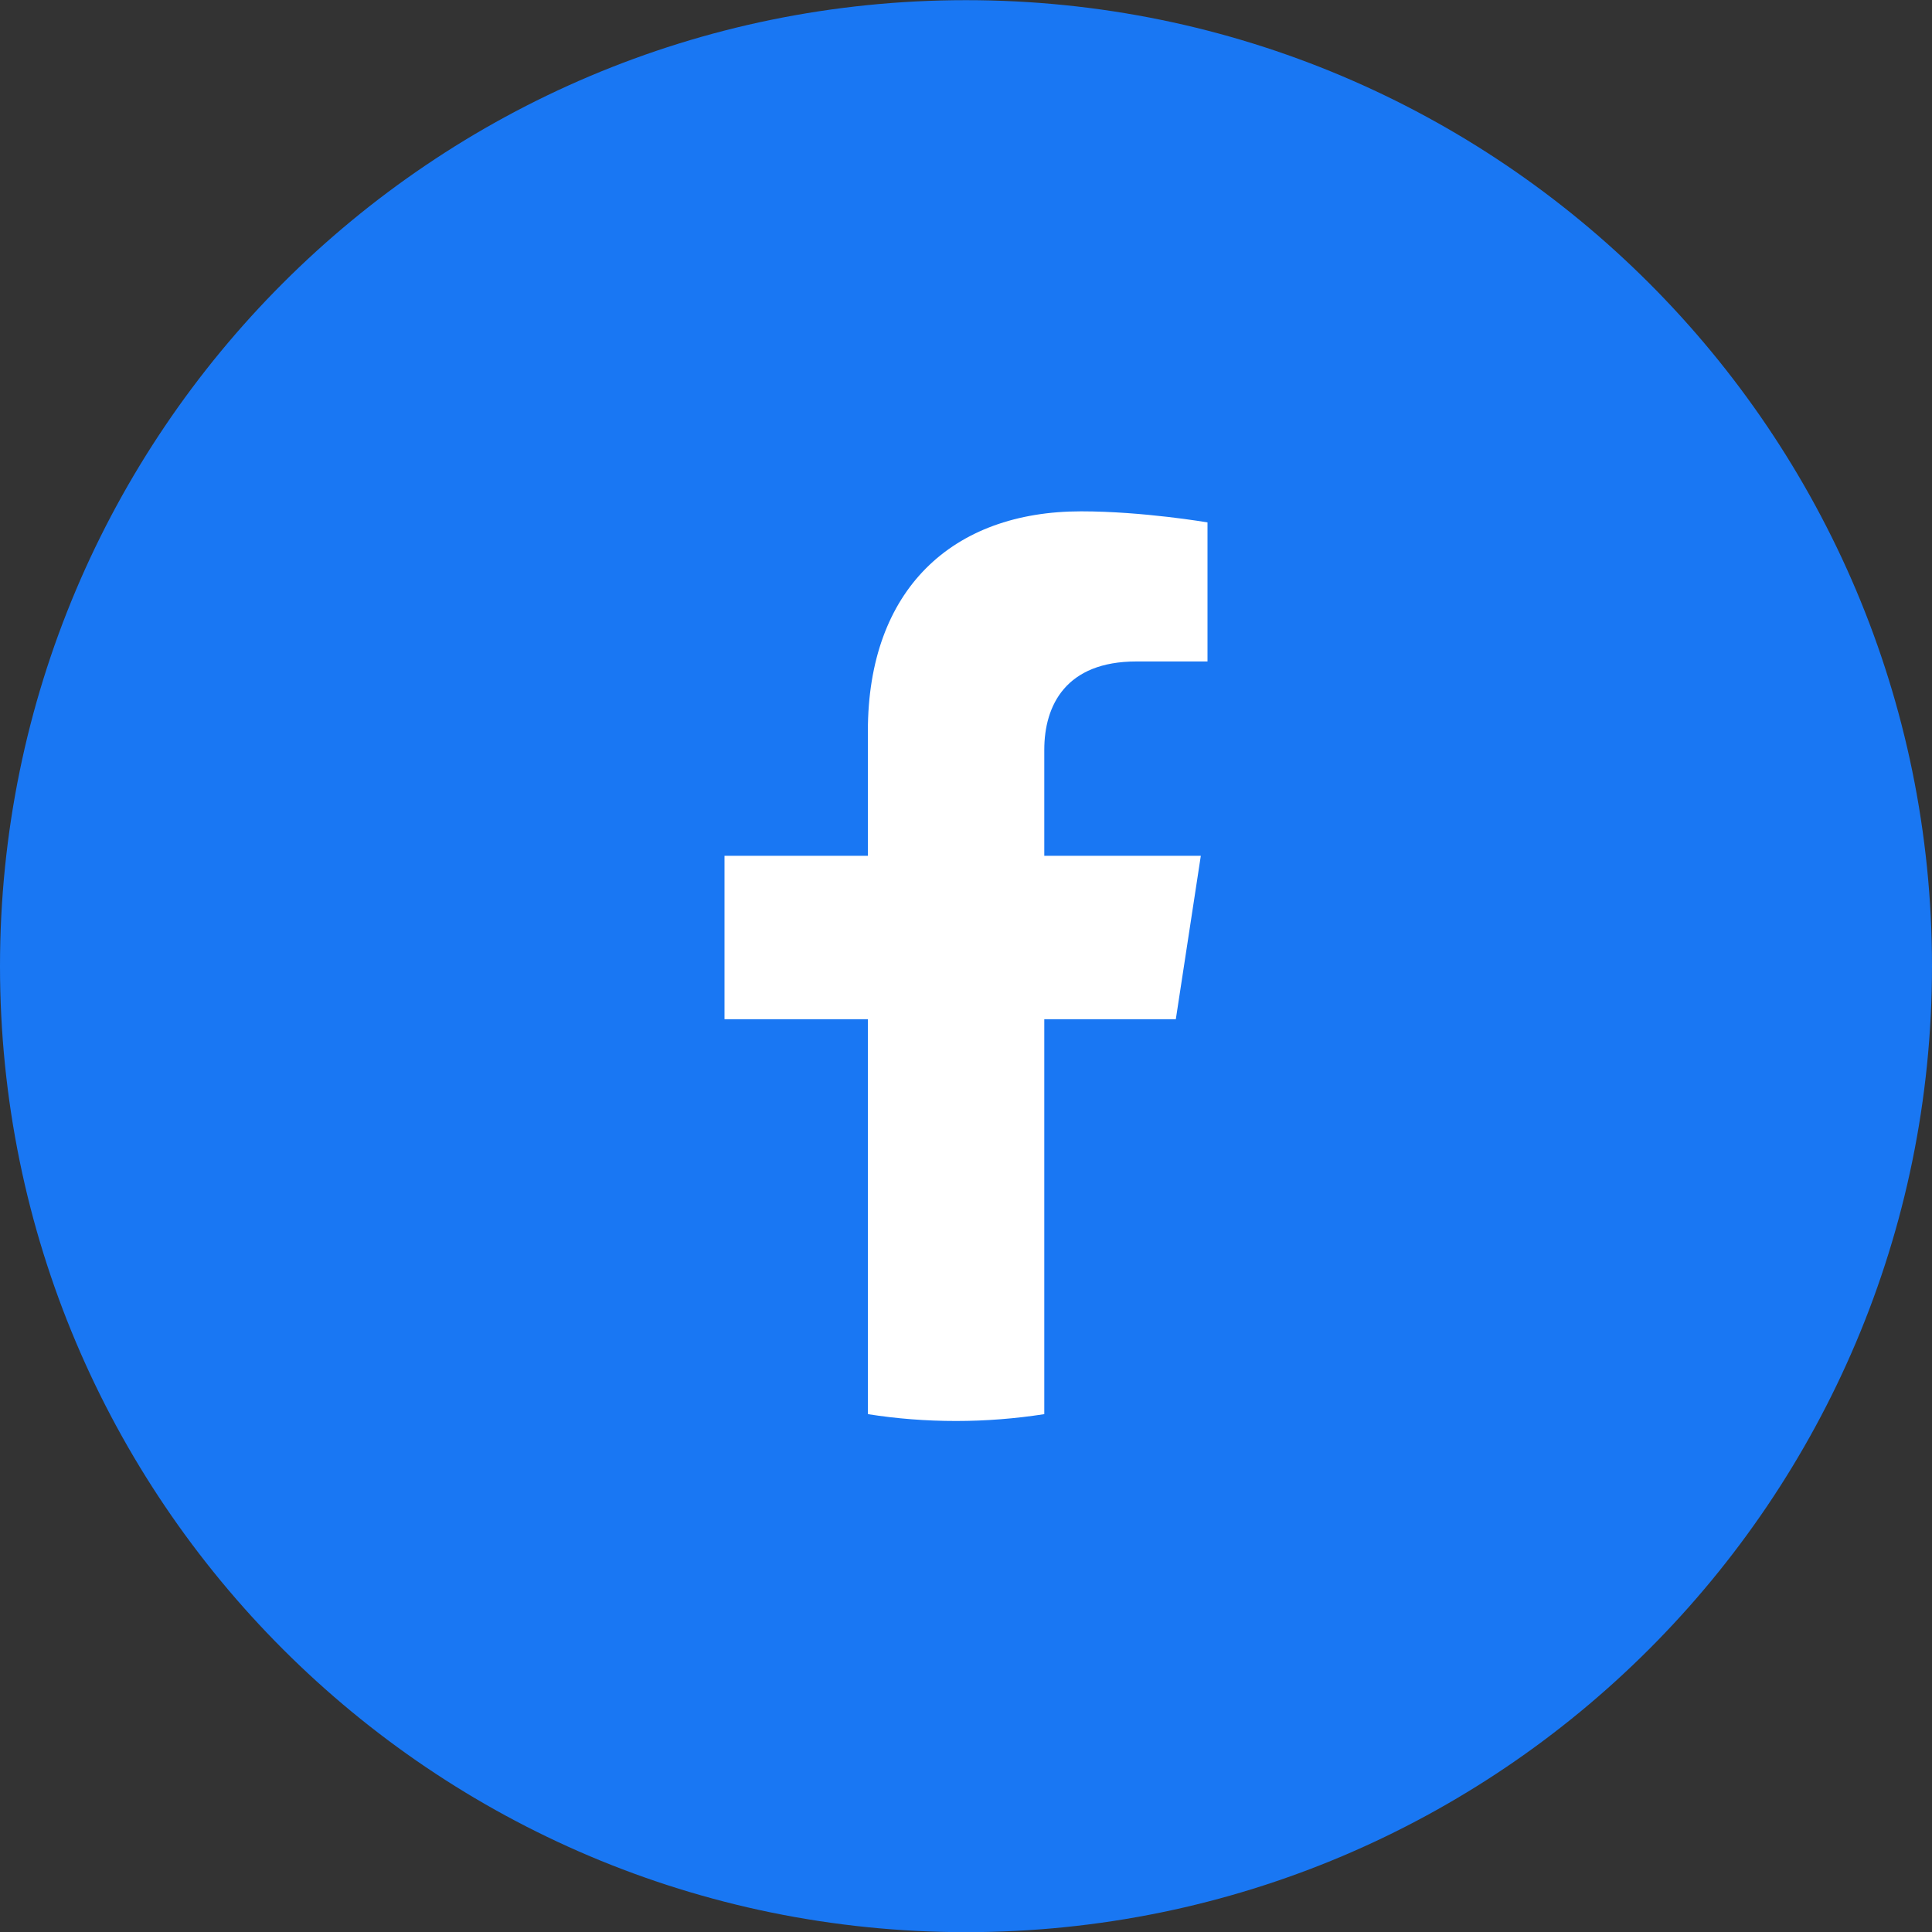
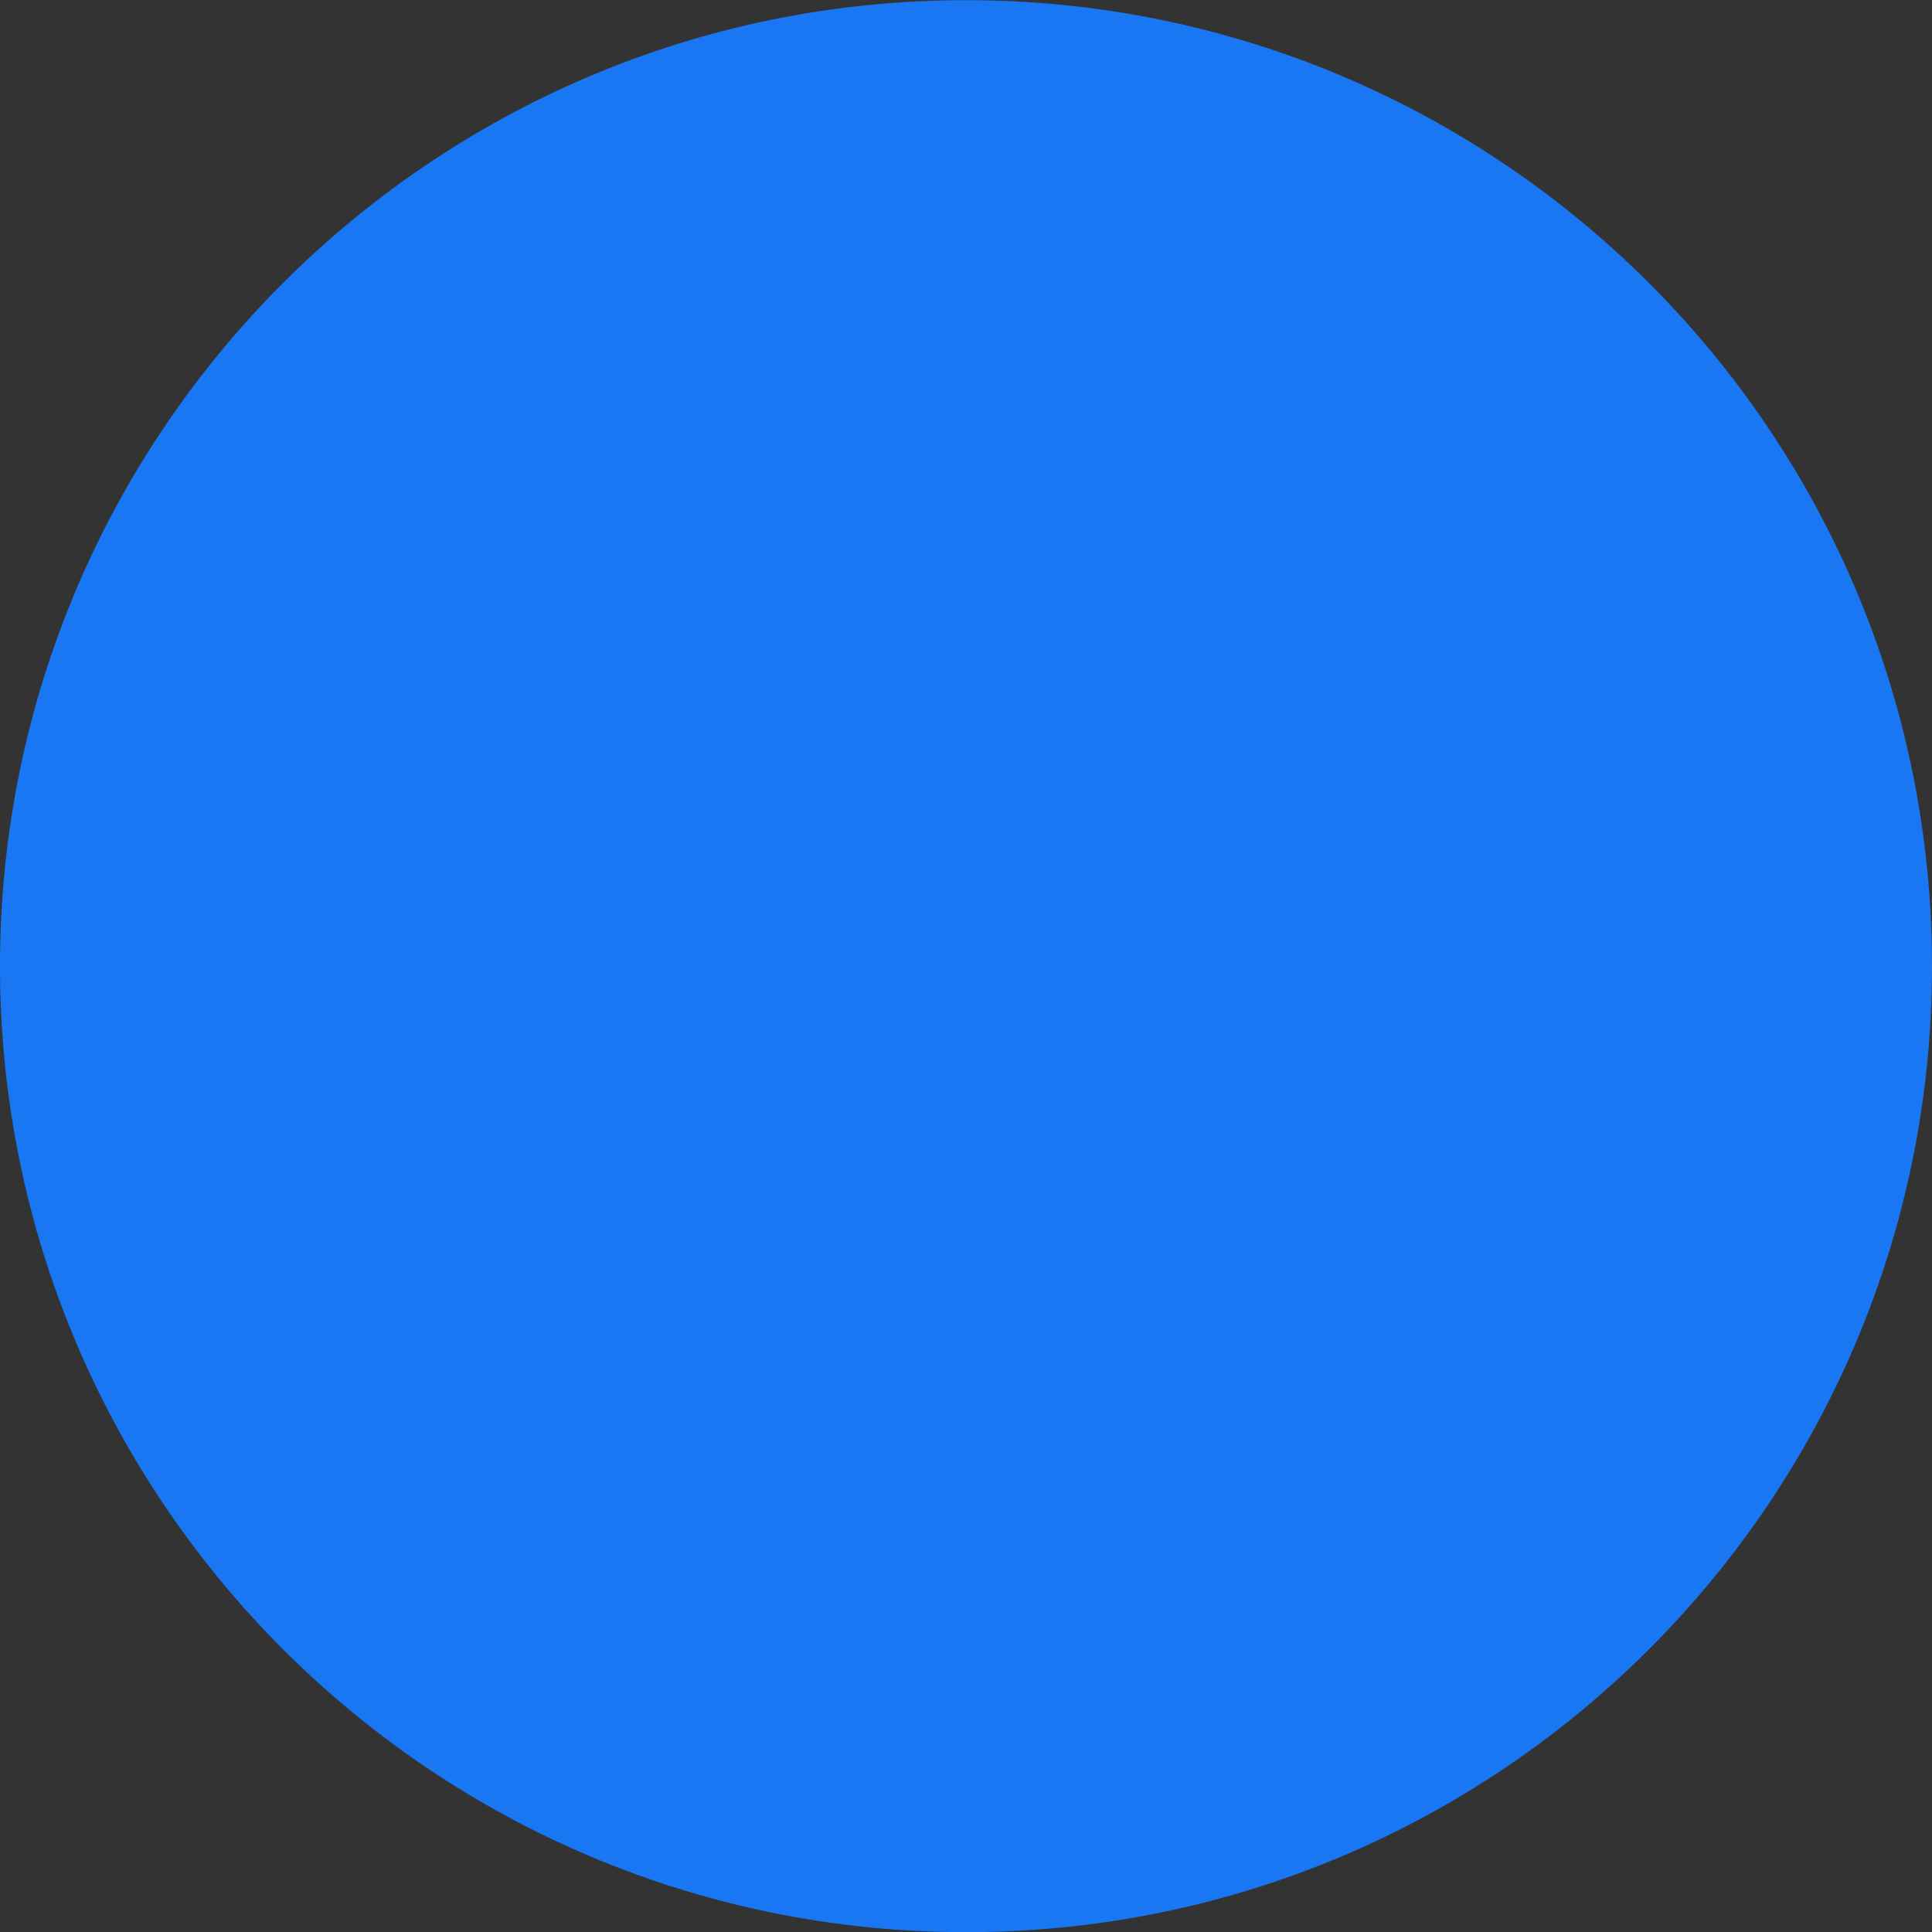
<svg xmlns="http://www.w3.org/2000/svg" width="48" height="48" viewBox="0 0 48 48" fill="none">
  <rect x="0" y="0" width="48" height="48" fill="#333333" stroke="none" />
  <g clip-path="url(#clip0_379_2575)">
    <path d="M24 48.004C37.255 48.004 48 37.259 48 24.004C48 10.749 37.255 0.004 24 0.004C10.745 0.004 0 10.749 0 24.004C0 37.259 10.745 48.004 24 48.004Z" fill="#1977F3" />
-     <path d="M29.213 25.322L29.834 21.262H25.945V18.628C25.945 17.518 26.487 16.434 28.231 16.434H30V12.979C30 12.979 28.395 12.704 26.86 12.704C23.657 12.704 21.562 14.647 21.562 18.168V21.262H18V25.322H21.562V35.134C22.276 35.247 23.008 35.304 23.753 35.304C24.499 35.304 25.231 35.245 25.945 35.134V25.322H29.213Z" fill="white" />
  </g>
  <defs>
    <clipPath id="clip0_379_2575">
      <rect width="48" height="48" fill="white" />
    </clipPath>
  </defs>
</svg>